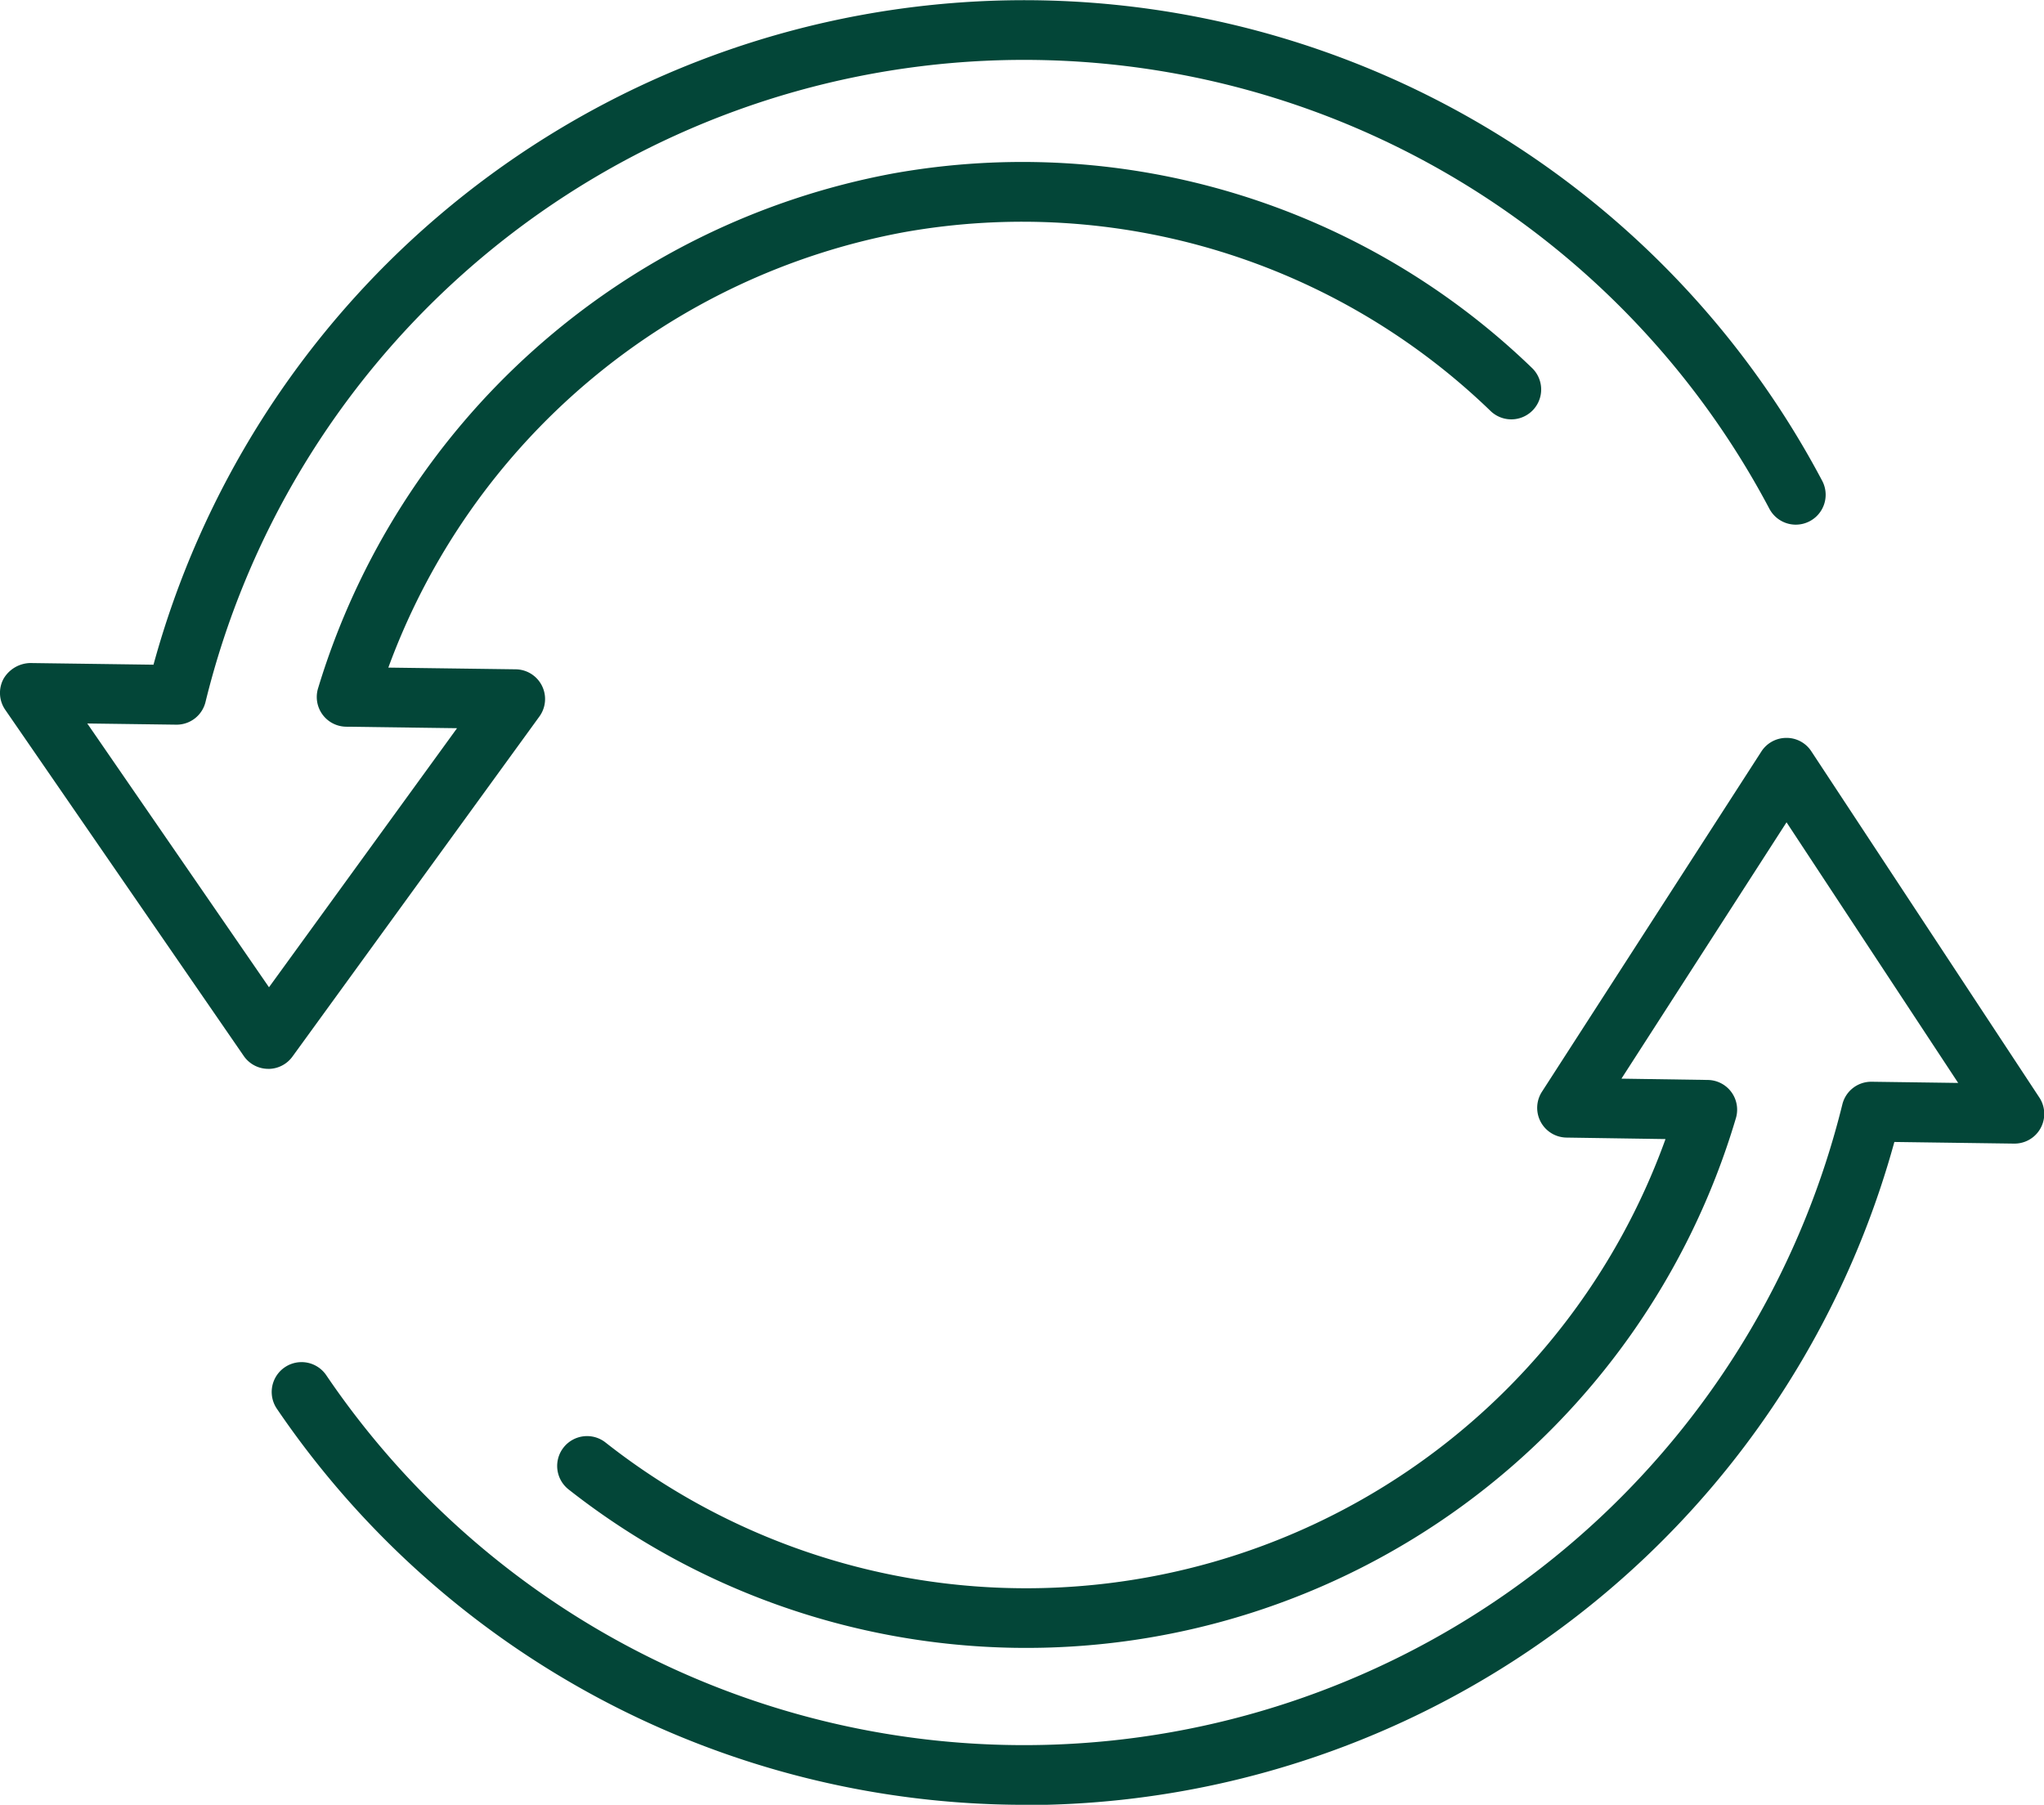
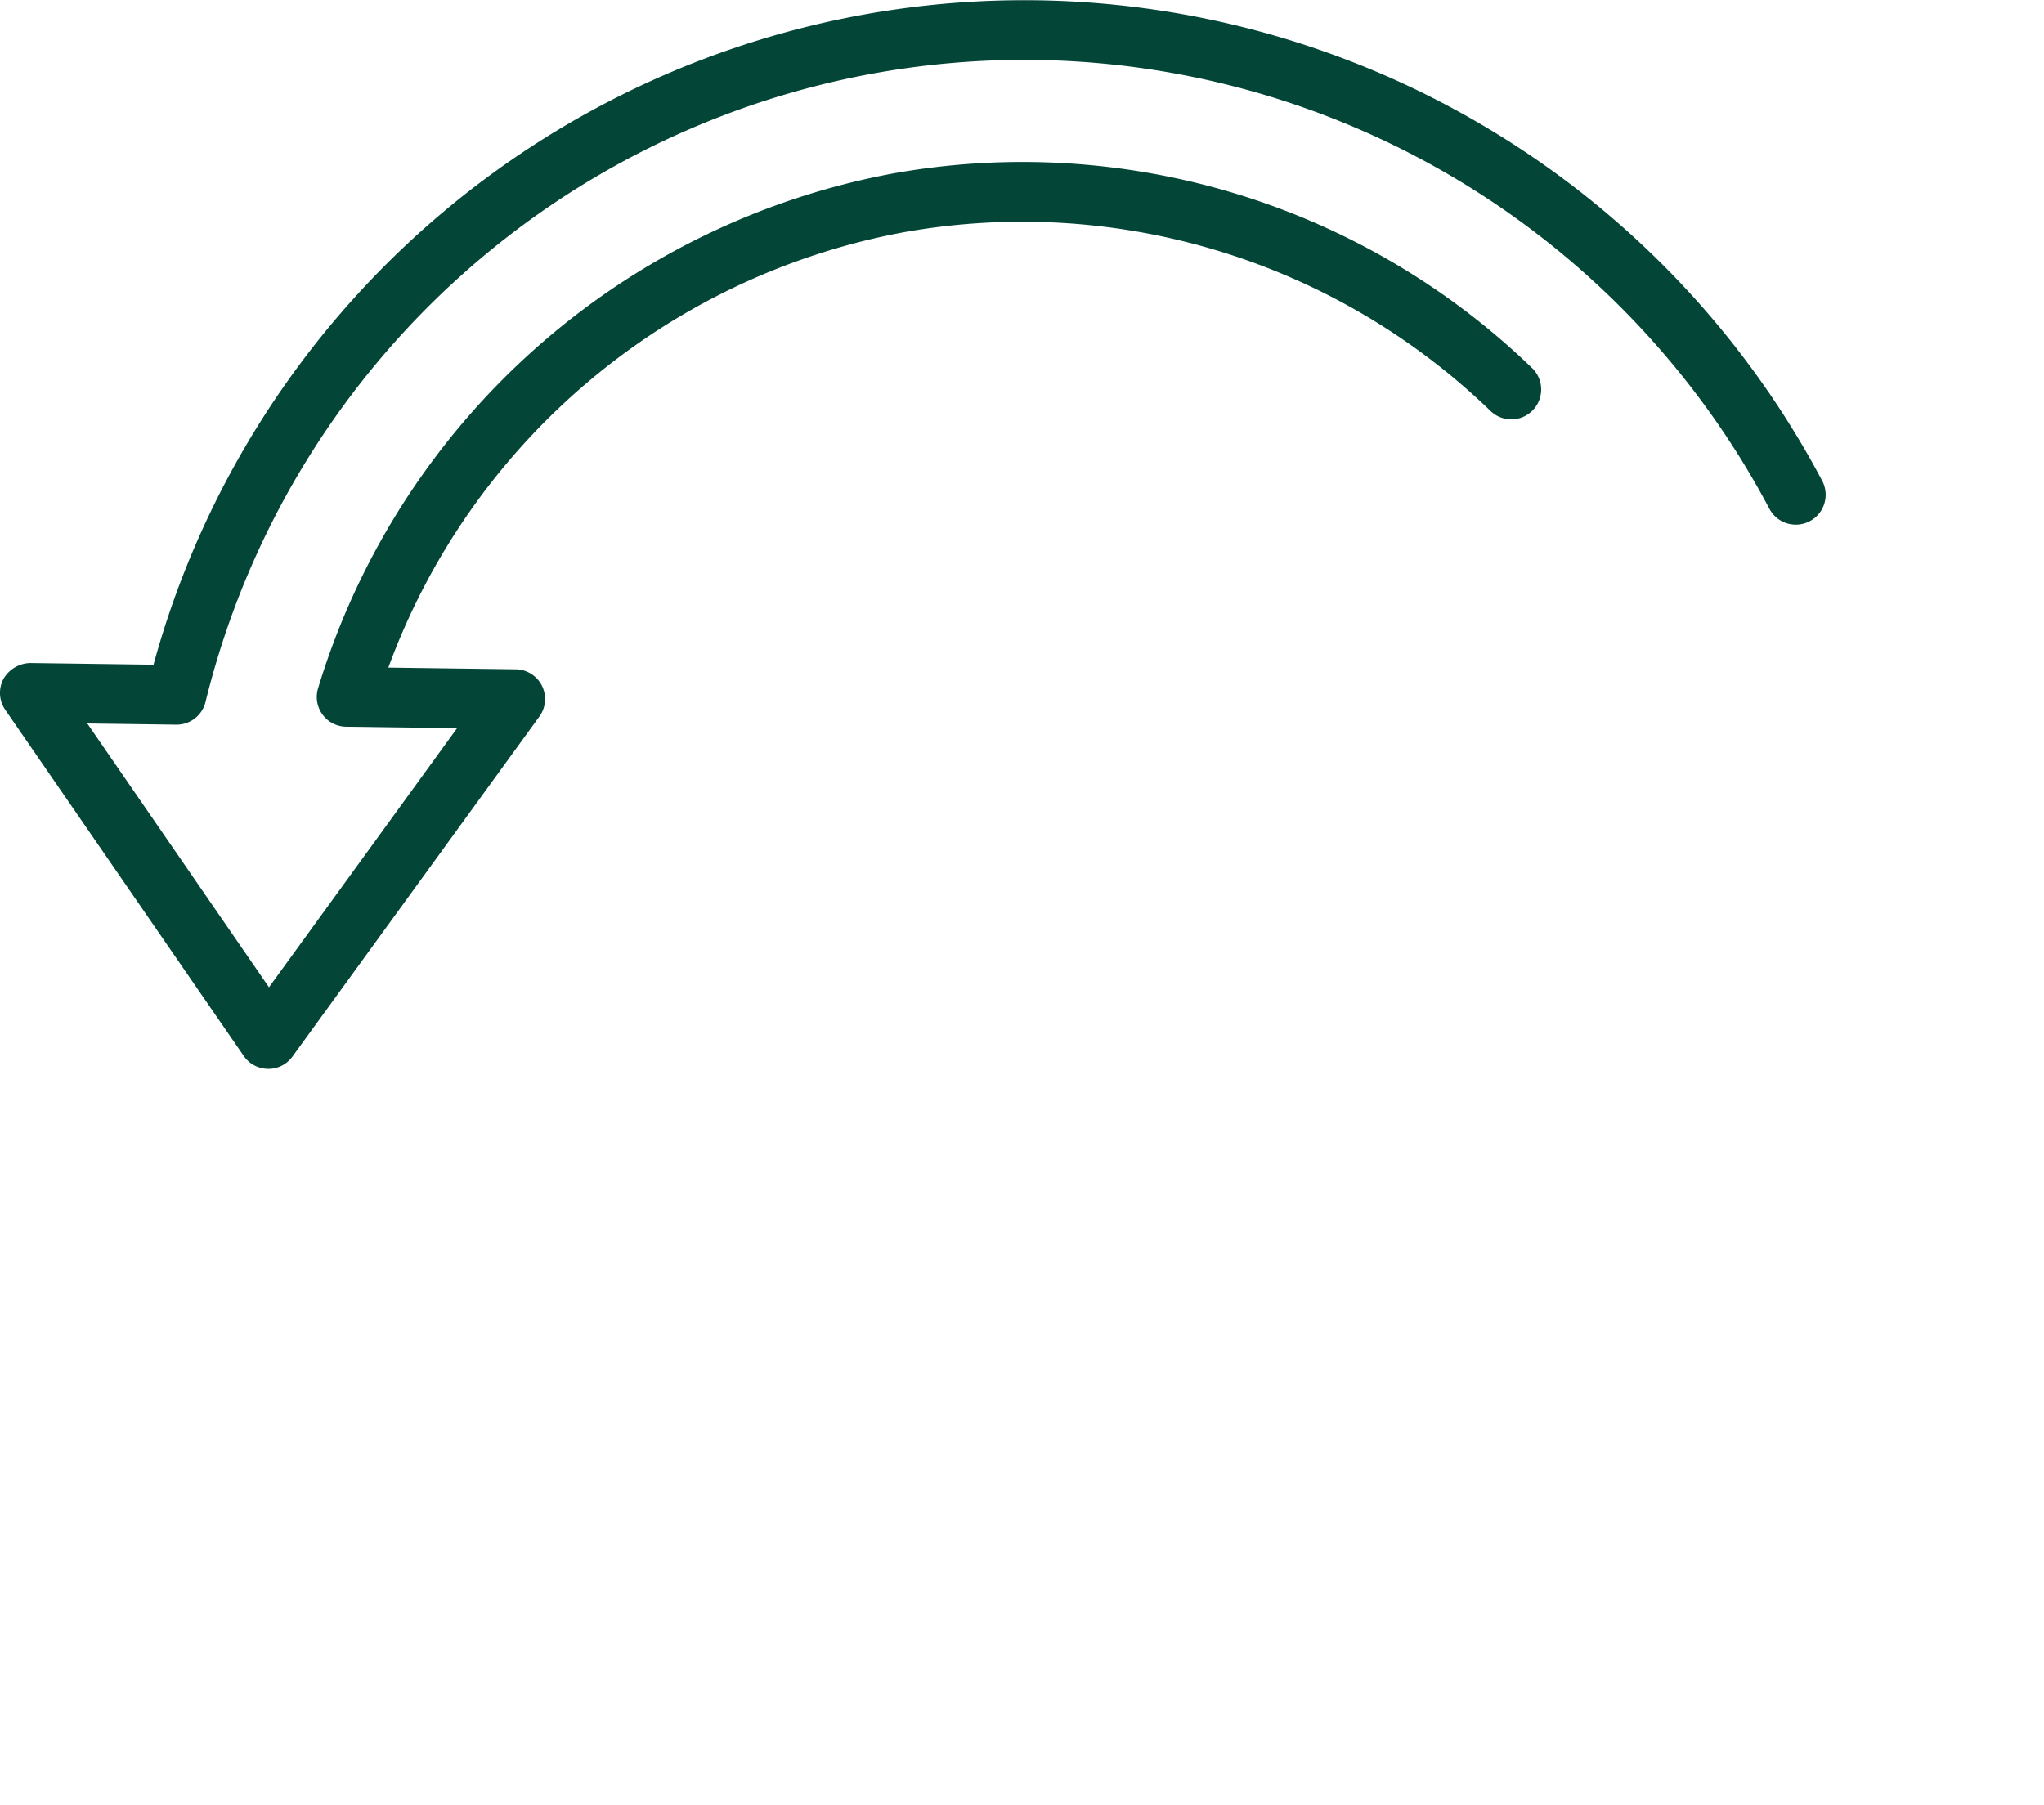
<svg xmlns="http://www.w3.org/2000/svg" id="sustainability-icon" width="55.008" height="48.577" viewBox="0 0 55.008 48.577">
  <defs>
    <clipPath id="clip-path">
      <rect id="Rectangle_4119" data-name="Rectangle 4119" width="55.008" height="48.577" fill="#034638" />
    </clipPath>
  </defs>
  <g id="Group_3291" data-name="Group 3291" clip-path="url(#clip-path)">
    <path id="Path_16043" data-name="Path 16043" d="M7.221,28.769h-.01a.8.8,0,0,1-.652-.348L.142,19.106a.8.8,0,0,1-.047-.835.853.853,0,0,1,.72-.425l3.316.045a24.293,24.293,0,0,1,44.908-4.949.8.8,0,0,1-1.422.751,22.685,22.685,0,0,0-42.086,5.2.8.8,0,0,1-.781.612H4.74l-2.391-.032,4.89,7.1L12.3,19.6l-2.981-.04a.8.8,0,0,1-.756-1.044A19.982,19.982,0,0,1,24.05,4.666,19.733,19.733,0,0,1,41.225,9.9a.8.8,0,1,1-1.106,1.167A18.135,18.135,0,0,0,24.333,6.249,18.329,18.329,0,0,0,10.451,17.969l3.421.046a.8.8,0,0,1,.64,1.276L7.871,28.438a.8.8,0,0,1-.65.332" transform="translate(0 0)" fill="#034638" />
-     <path id="Path_16044" data-name="Path 16044" d="M49.774,108.879A24.331,24.331,0,0,1,29.656,98.217a.8.8,0,0,1,1.331-.9,22.685,22.685,0,0,0,40.8-7.289.8.8,0,0,1,.78-.611h.011l2.326.032-4.619-7.015-4.443,6.9,2.321.035a.8.8,0,0,1,.754,1.046,19.918,19.918,0,0,1-31.406,9.978.8.8,0,1,1,.987-1.269,18.29,18.29,0,0,0,28.53-8.164l-2.658-.04a.8.8,0,0,1-.664-1.239l5.9-9.15a.8.8,0,0,1,.672-.369.794.794,0,0,1,.675.362l6.132,9.312a.8.8,0,0,1-.671,1.246H76.4l-3.213-.044a24.287,24.287,0,0,1-23.413,17.848" transform="translate(-22.206 -60.301)" fill="#034638" />
  </g>
</svg>